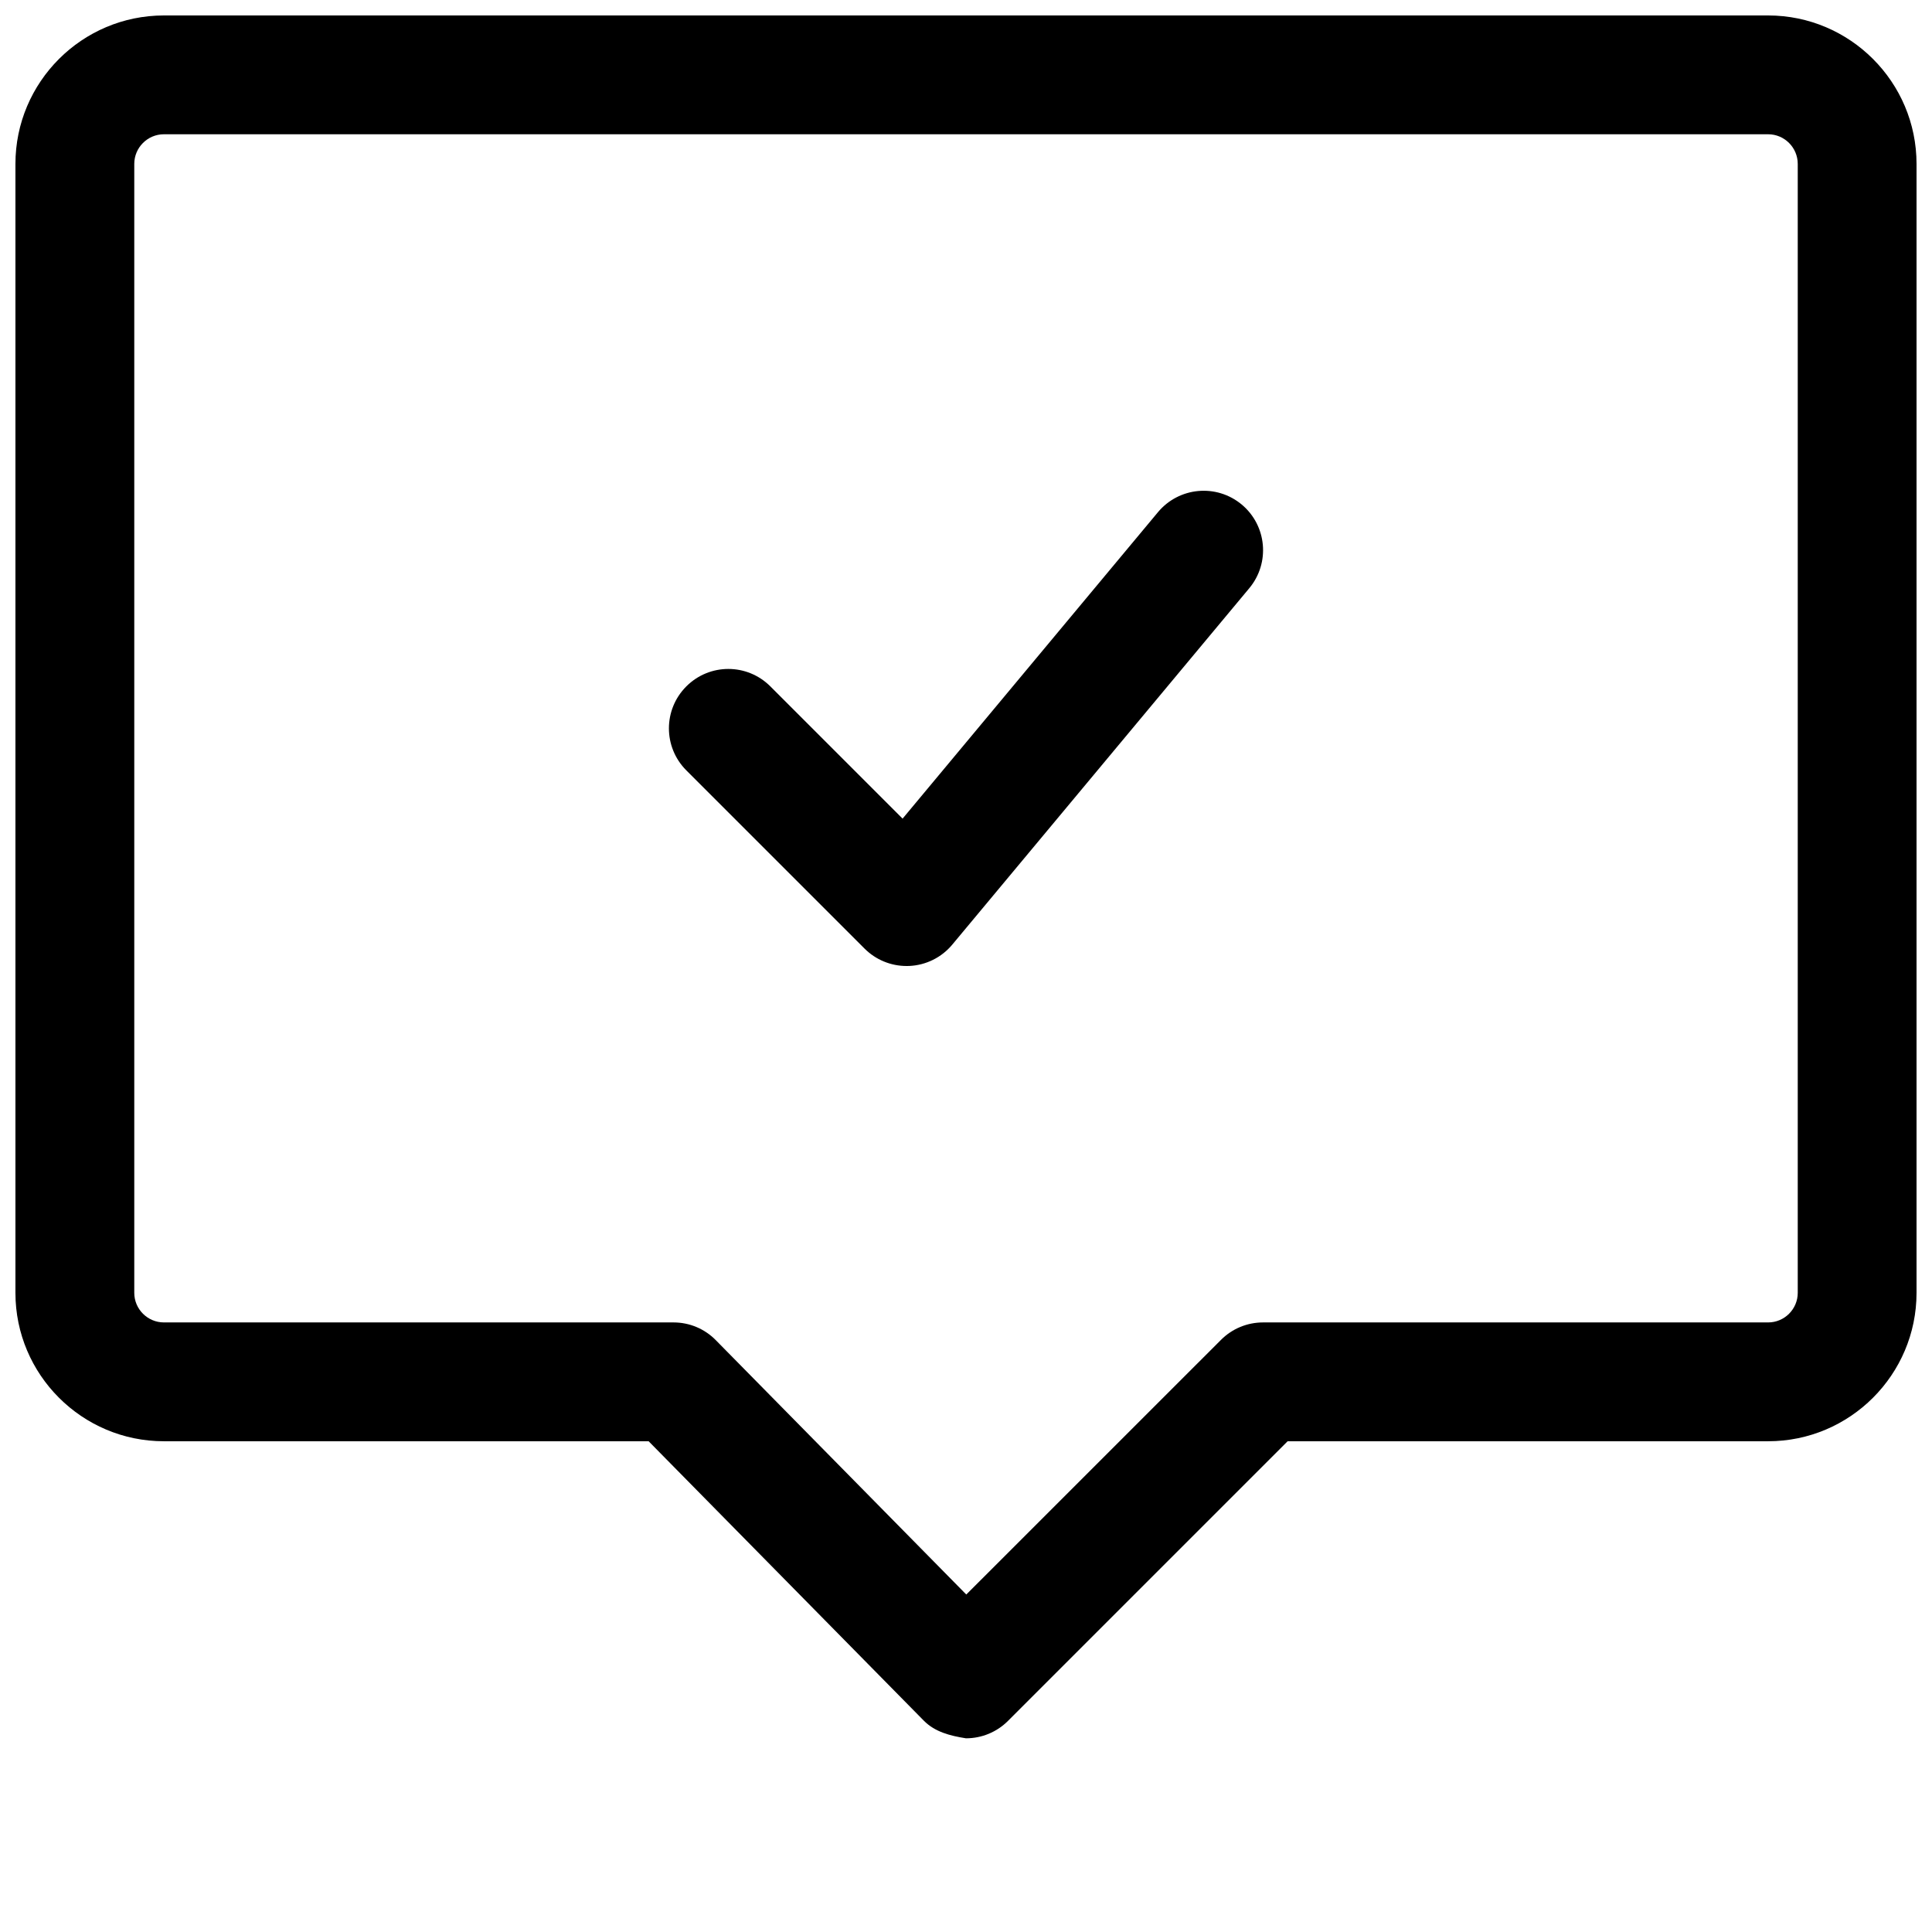
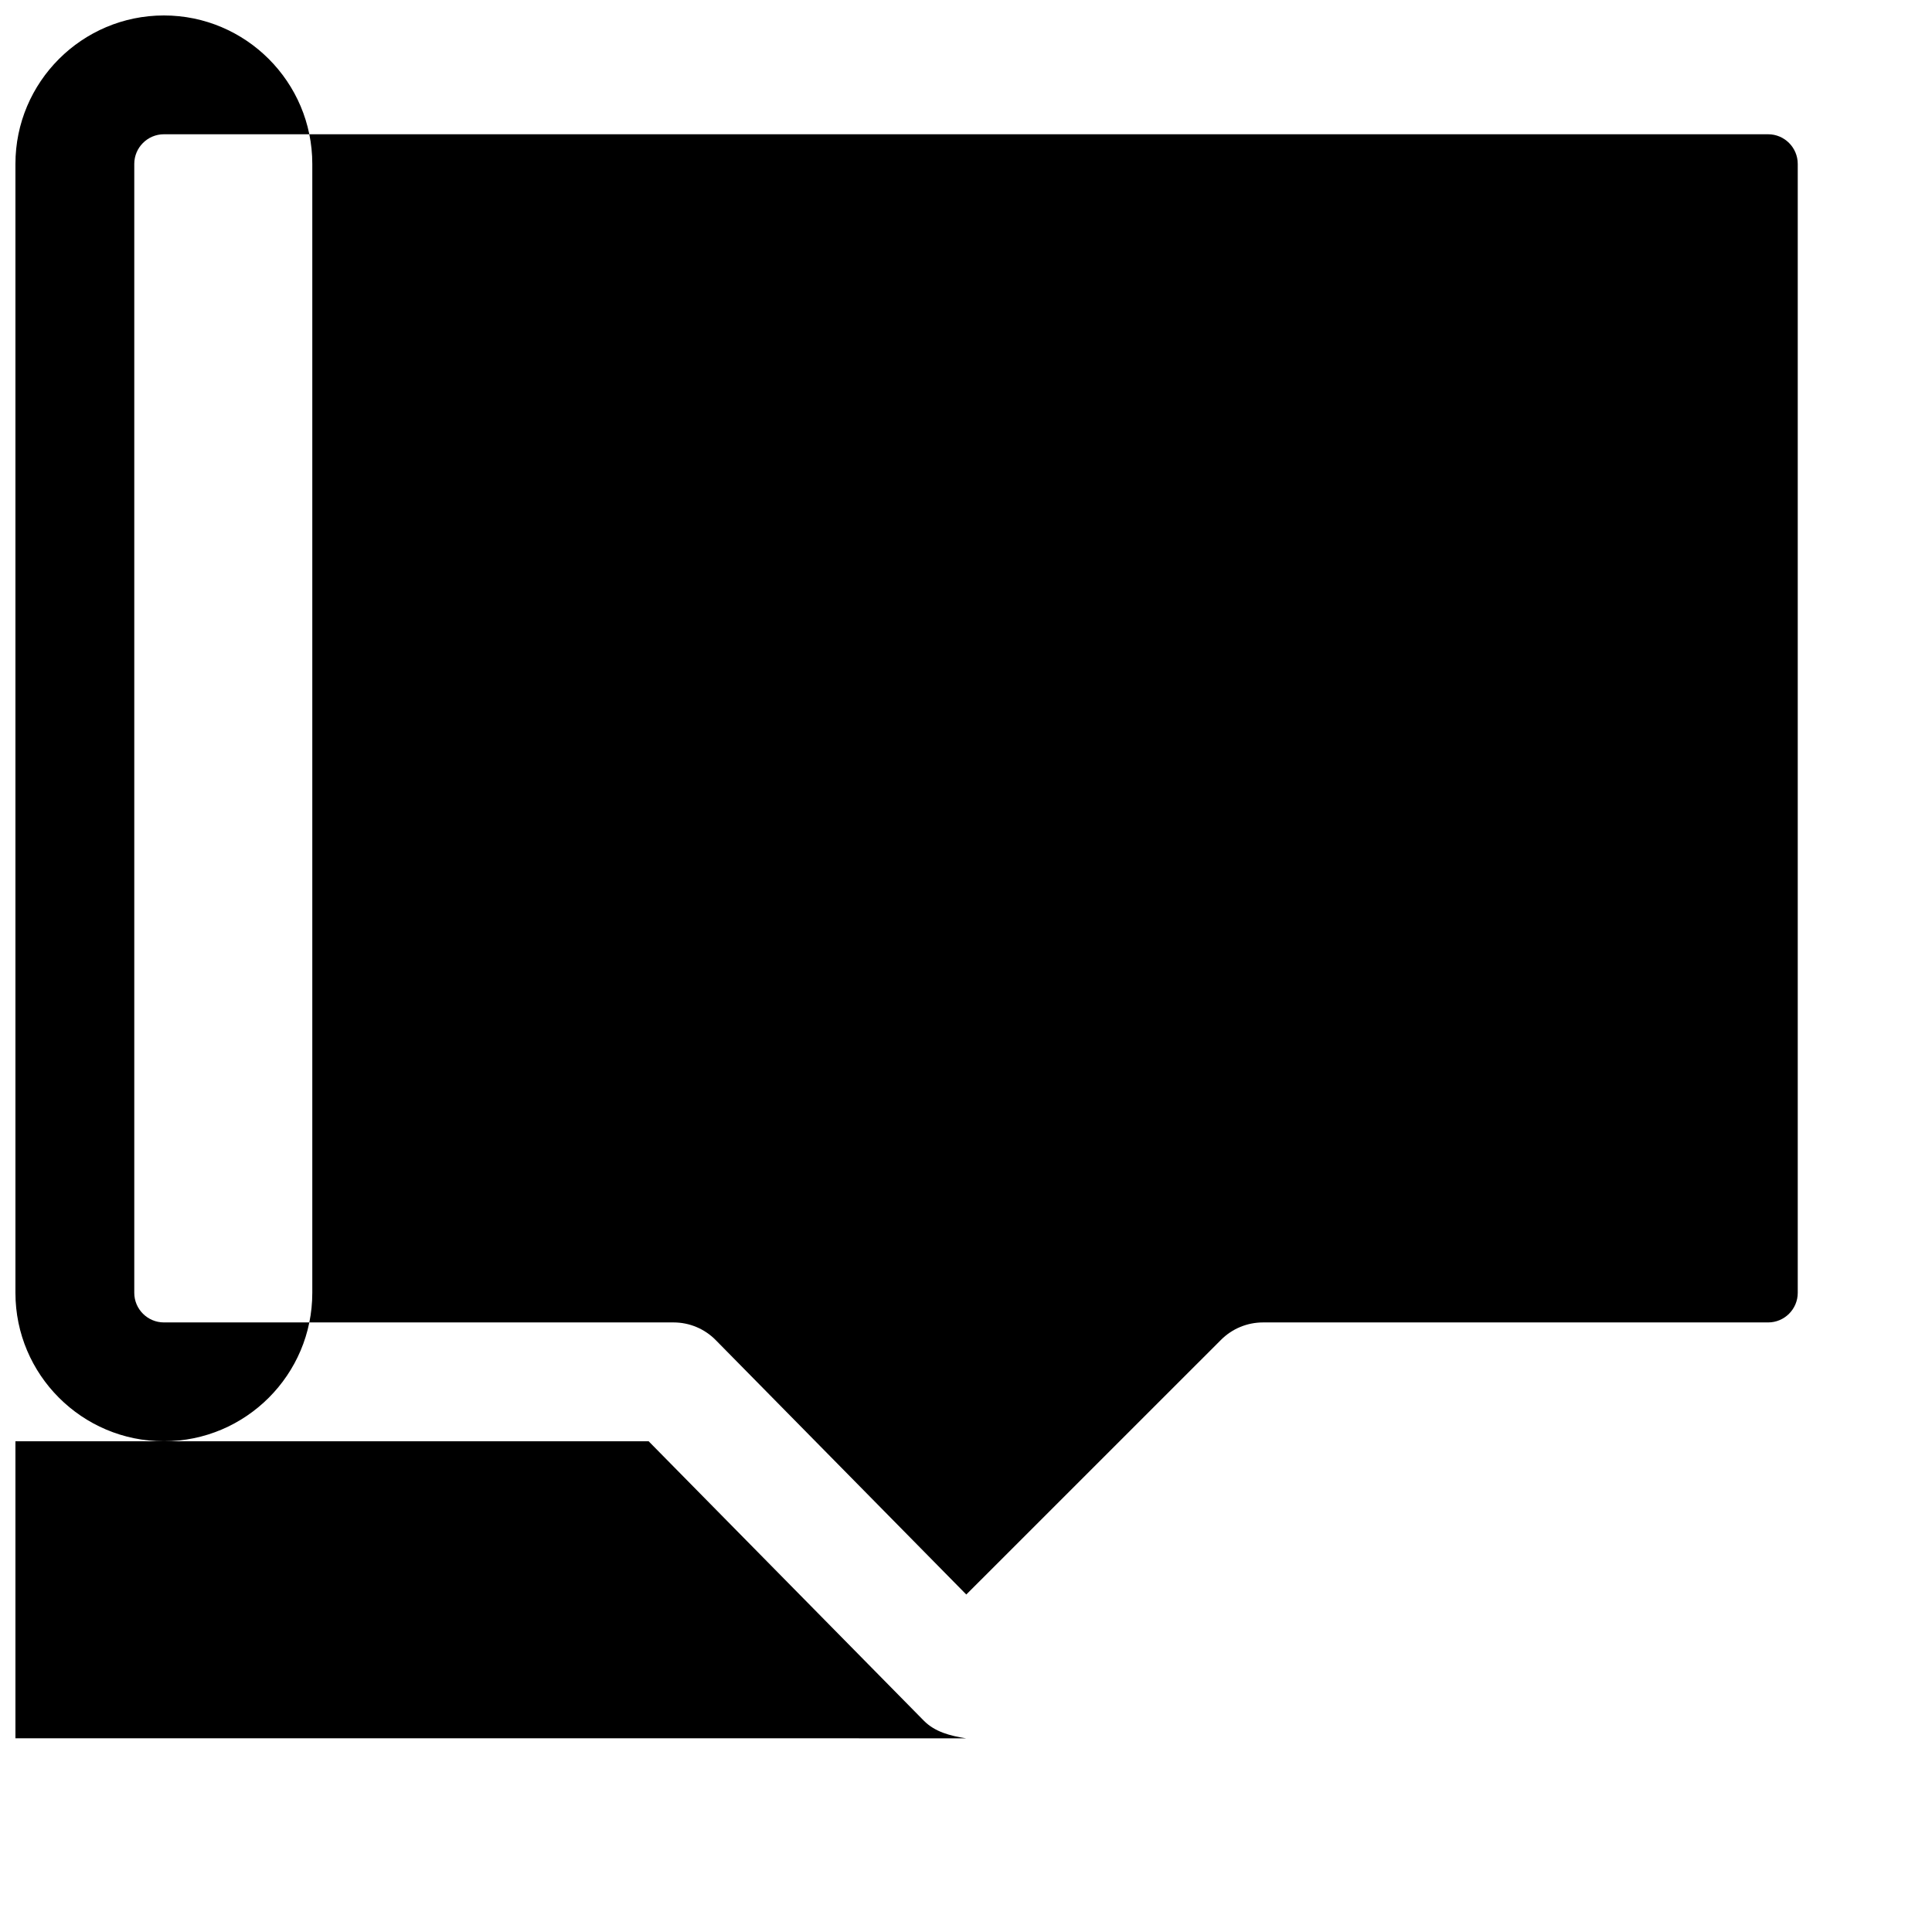
<svg xmlns="http://www.w3.org/2000/svg" width="800px" height="800px" version="1.1" viewBox="144 144 512 512">
  <defs>
    <clipPath id="a">
      <path d="m148.09 148.09h503.81v456.91h-503.81z" />
    </clipPath>
  </defs>
  <g clip-path="url(#a)">
-     <path d="m400 604.67c-4.188-0.66-8.25-1.684-11.211-4.707l-72.895-74.016h-128.46c-21.695 0-39.344-17.648-39.344-39.328v-299.18c0-21.695 17.648-39.344 39.344-39.344h425.14c21.68 0 39.328 17.648 39.328 39.344v299.18c0 21.68-17.648 39.328-39.328 39.328h-127.34l-74.105 74.105c-2.949 2.965-6.961 4.617-11.133 4.617zm-212.56-425.09c-4.328 0-7.856 3.527-7.856 7.856v299.18c0 4.316 3.527 7.84 7.856 7.84h135.05c4.219 0 8.25 1.684 11.211 4.707l66.375 67.398 67.512-67.496c2.945-2.953 6.945-4.609 11.133-4.609h133.86c4.312 0 7.84-3.523 7.84-7.84v-299.18c0-4.328-3.527-7.856-7.84-7.856z" />
+     <path d="m400 604.67c-4.188-0.66-8.25-1.684-11.211-4.707l-72.895-74.016h-128.46c-21.695 0-39.344-17.648-39.344-39.328v-299.18c0-21.695 17.648-39.344 39.344-39.344c21.68 0 39.328 17.648 39.328 39.344v299.18c0 21.68-17.648 39.328-39.328 39.328h-127.34l-74.105 74.105c-2.949 2.965-6.961 4.617-11.133 4.617zm-212.56-425.09c-4.328 0-7.856 3.527-7.856 7.856v299.18c0 4.316 3.527 7.84 7.856 7.84h135.05c4.219 0 8.25 1.684 11.211 4.707l66.375 67.398 67.512-67.496c2.945-2.953 6.945-4.609 11.133-4.609h133.86c4.312 0 7.84-3.523 7.84-7.84v-299.18c0-4.328-3.527-7.856-7.84-7.856z" />
  </g>
-   <path d="m384.25 400c-4.172 0-8.172-1.652-11.133-4.613l-47.23-47.23c-6.156-6.156-6.156-16.105 0-22.262s16.105-6.156 22.262 0l35.047 35.047 67.684-81.223c5.574-6.66 15.477-7.59 22.184-2.016 6.676 5.574 7.574 15.492 2.016 22.168l-78.719 94.465c-2.832 3.402-6.957 5.449-11.383 5.652-0.254 0.012-0.488 0.012-0.727 0.012z" />
</svg>